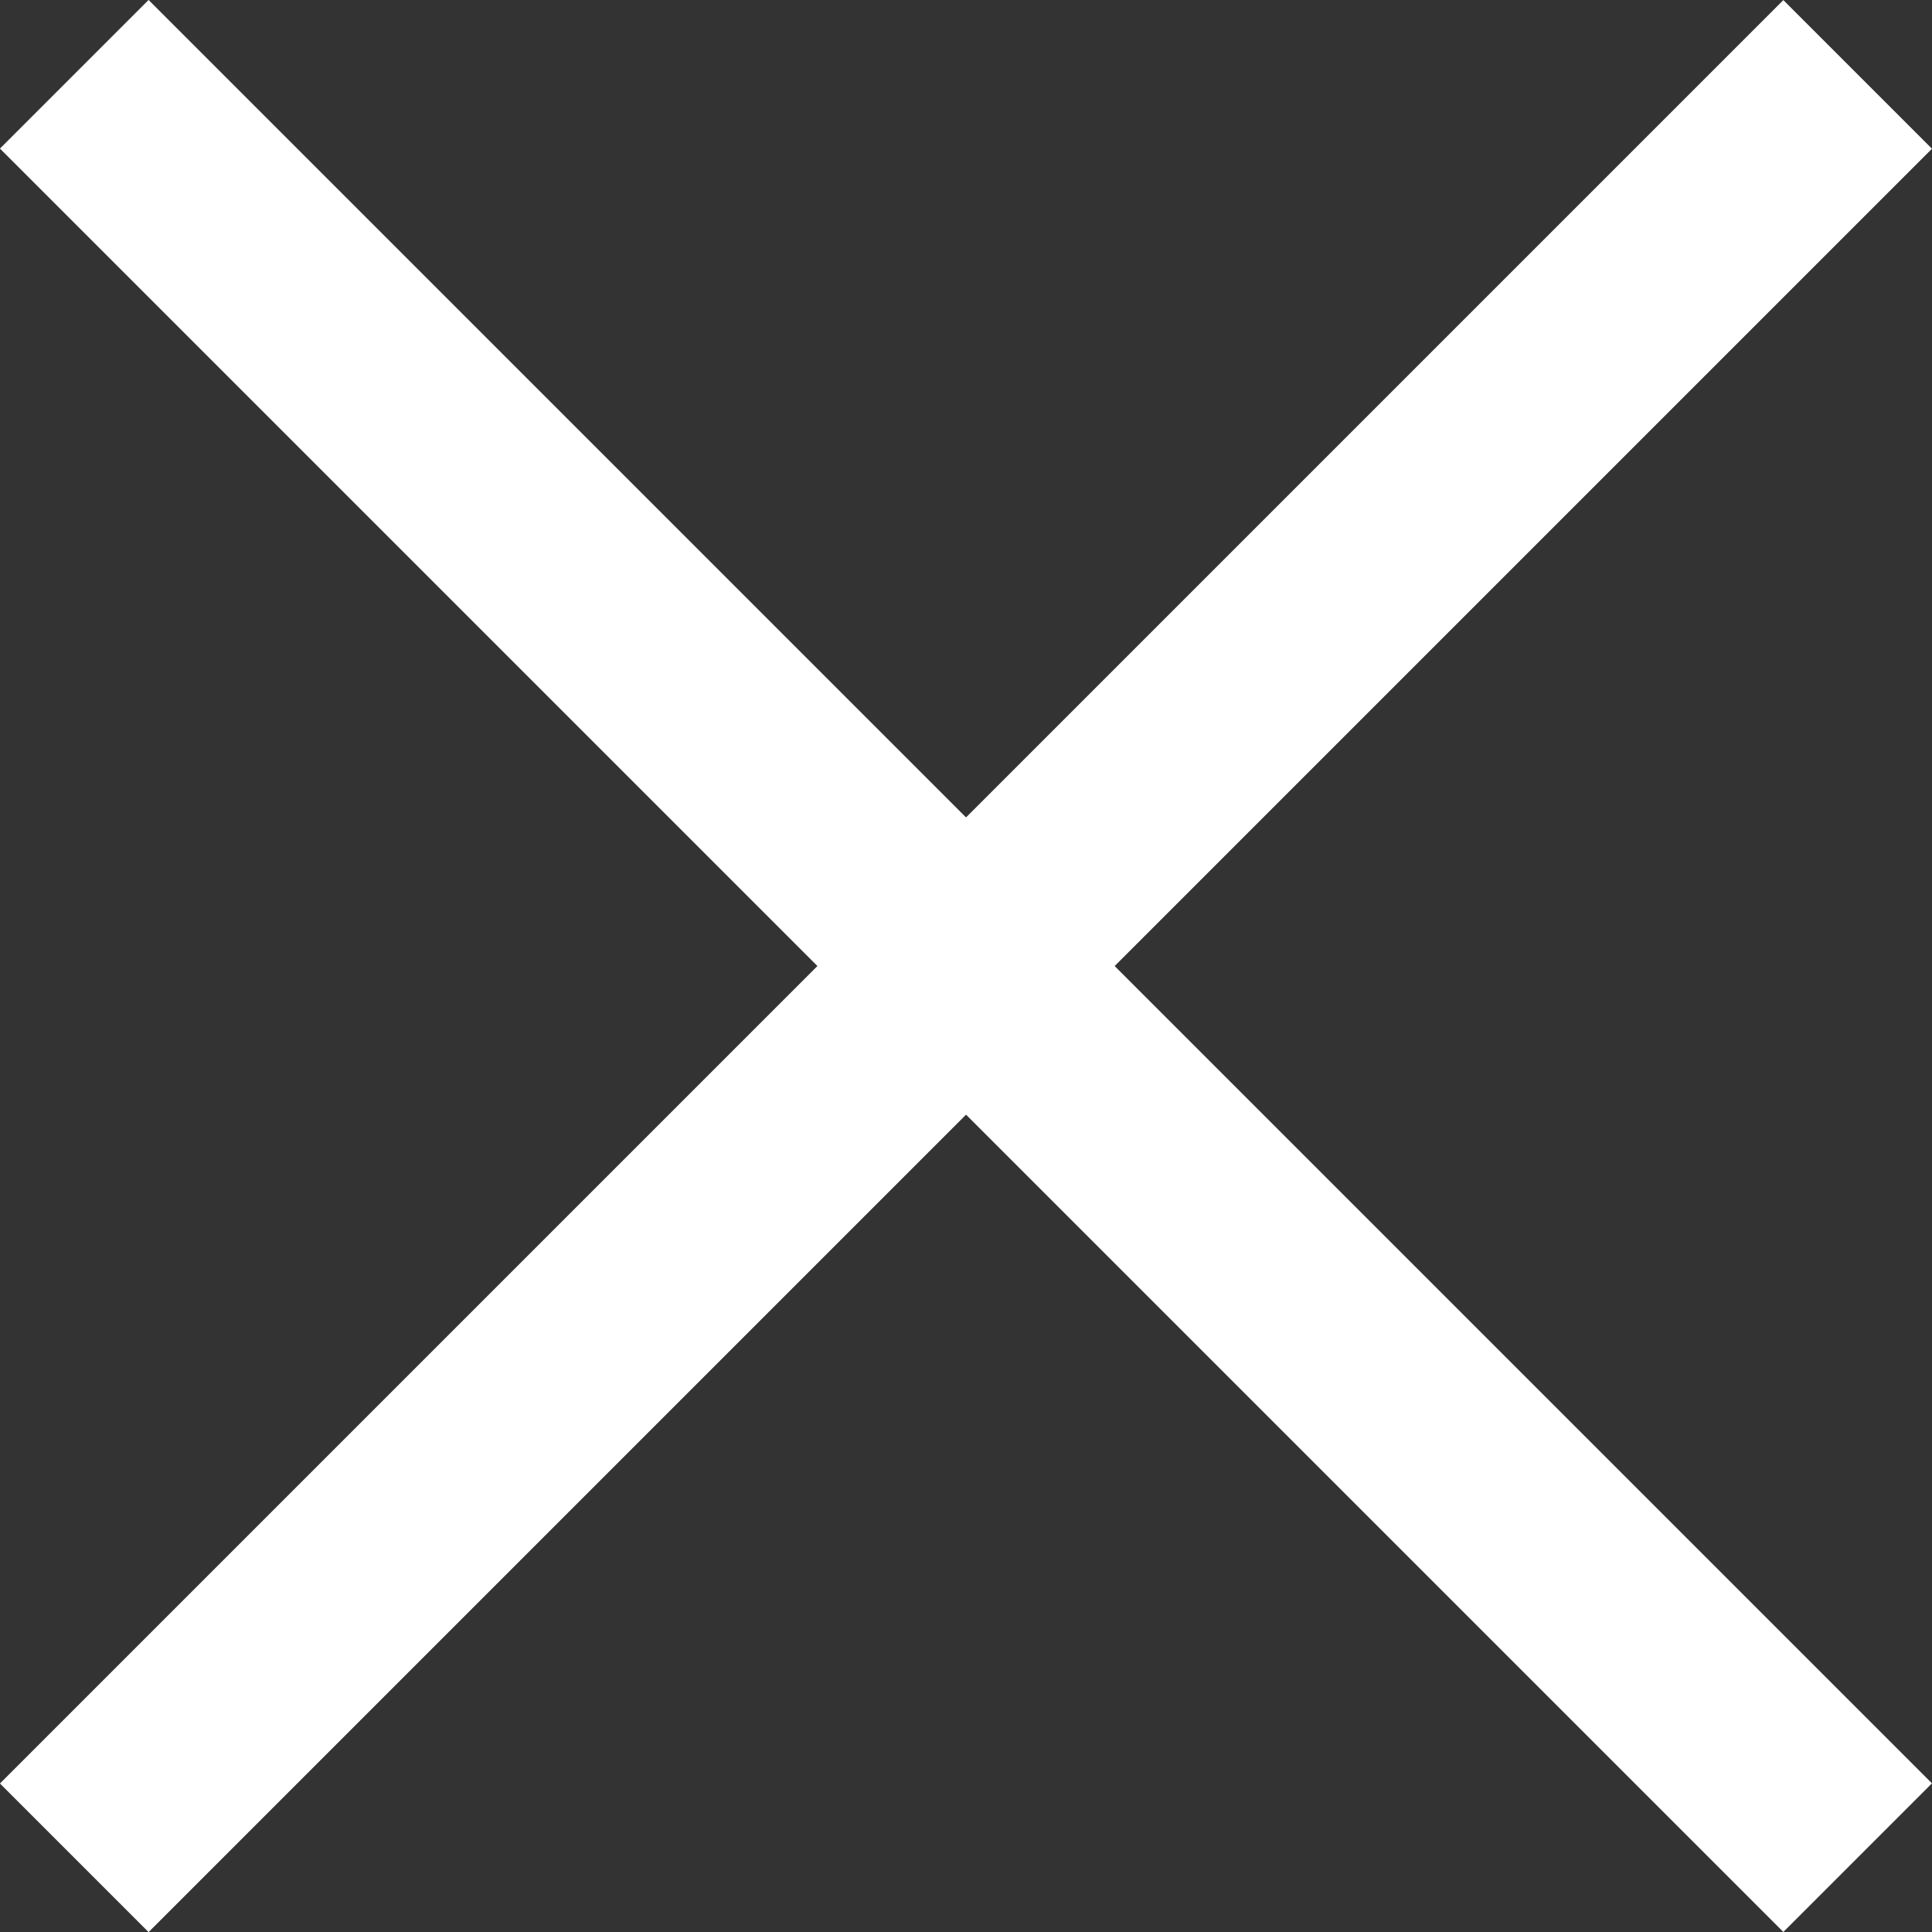
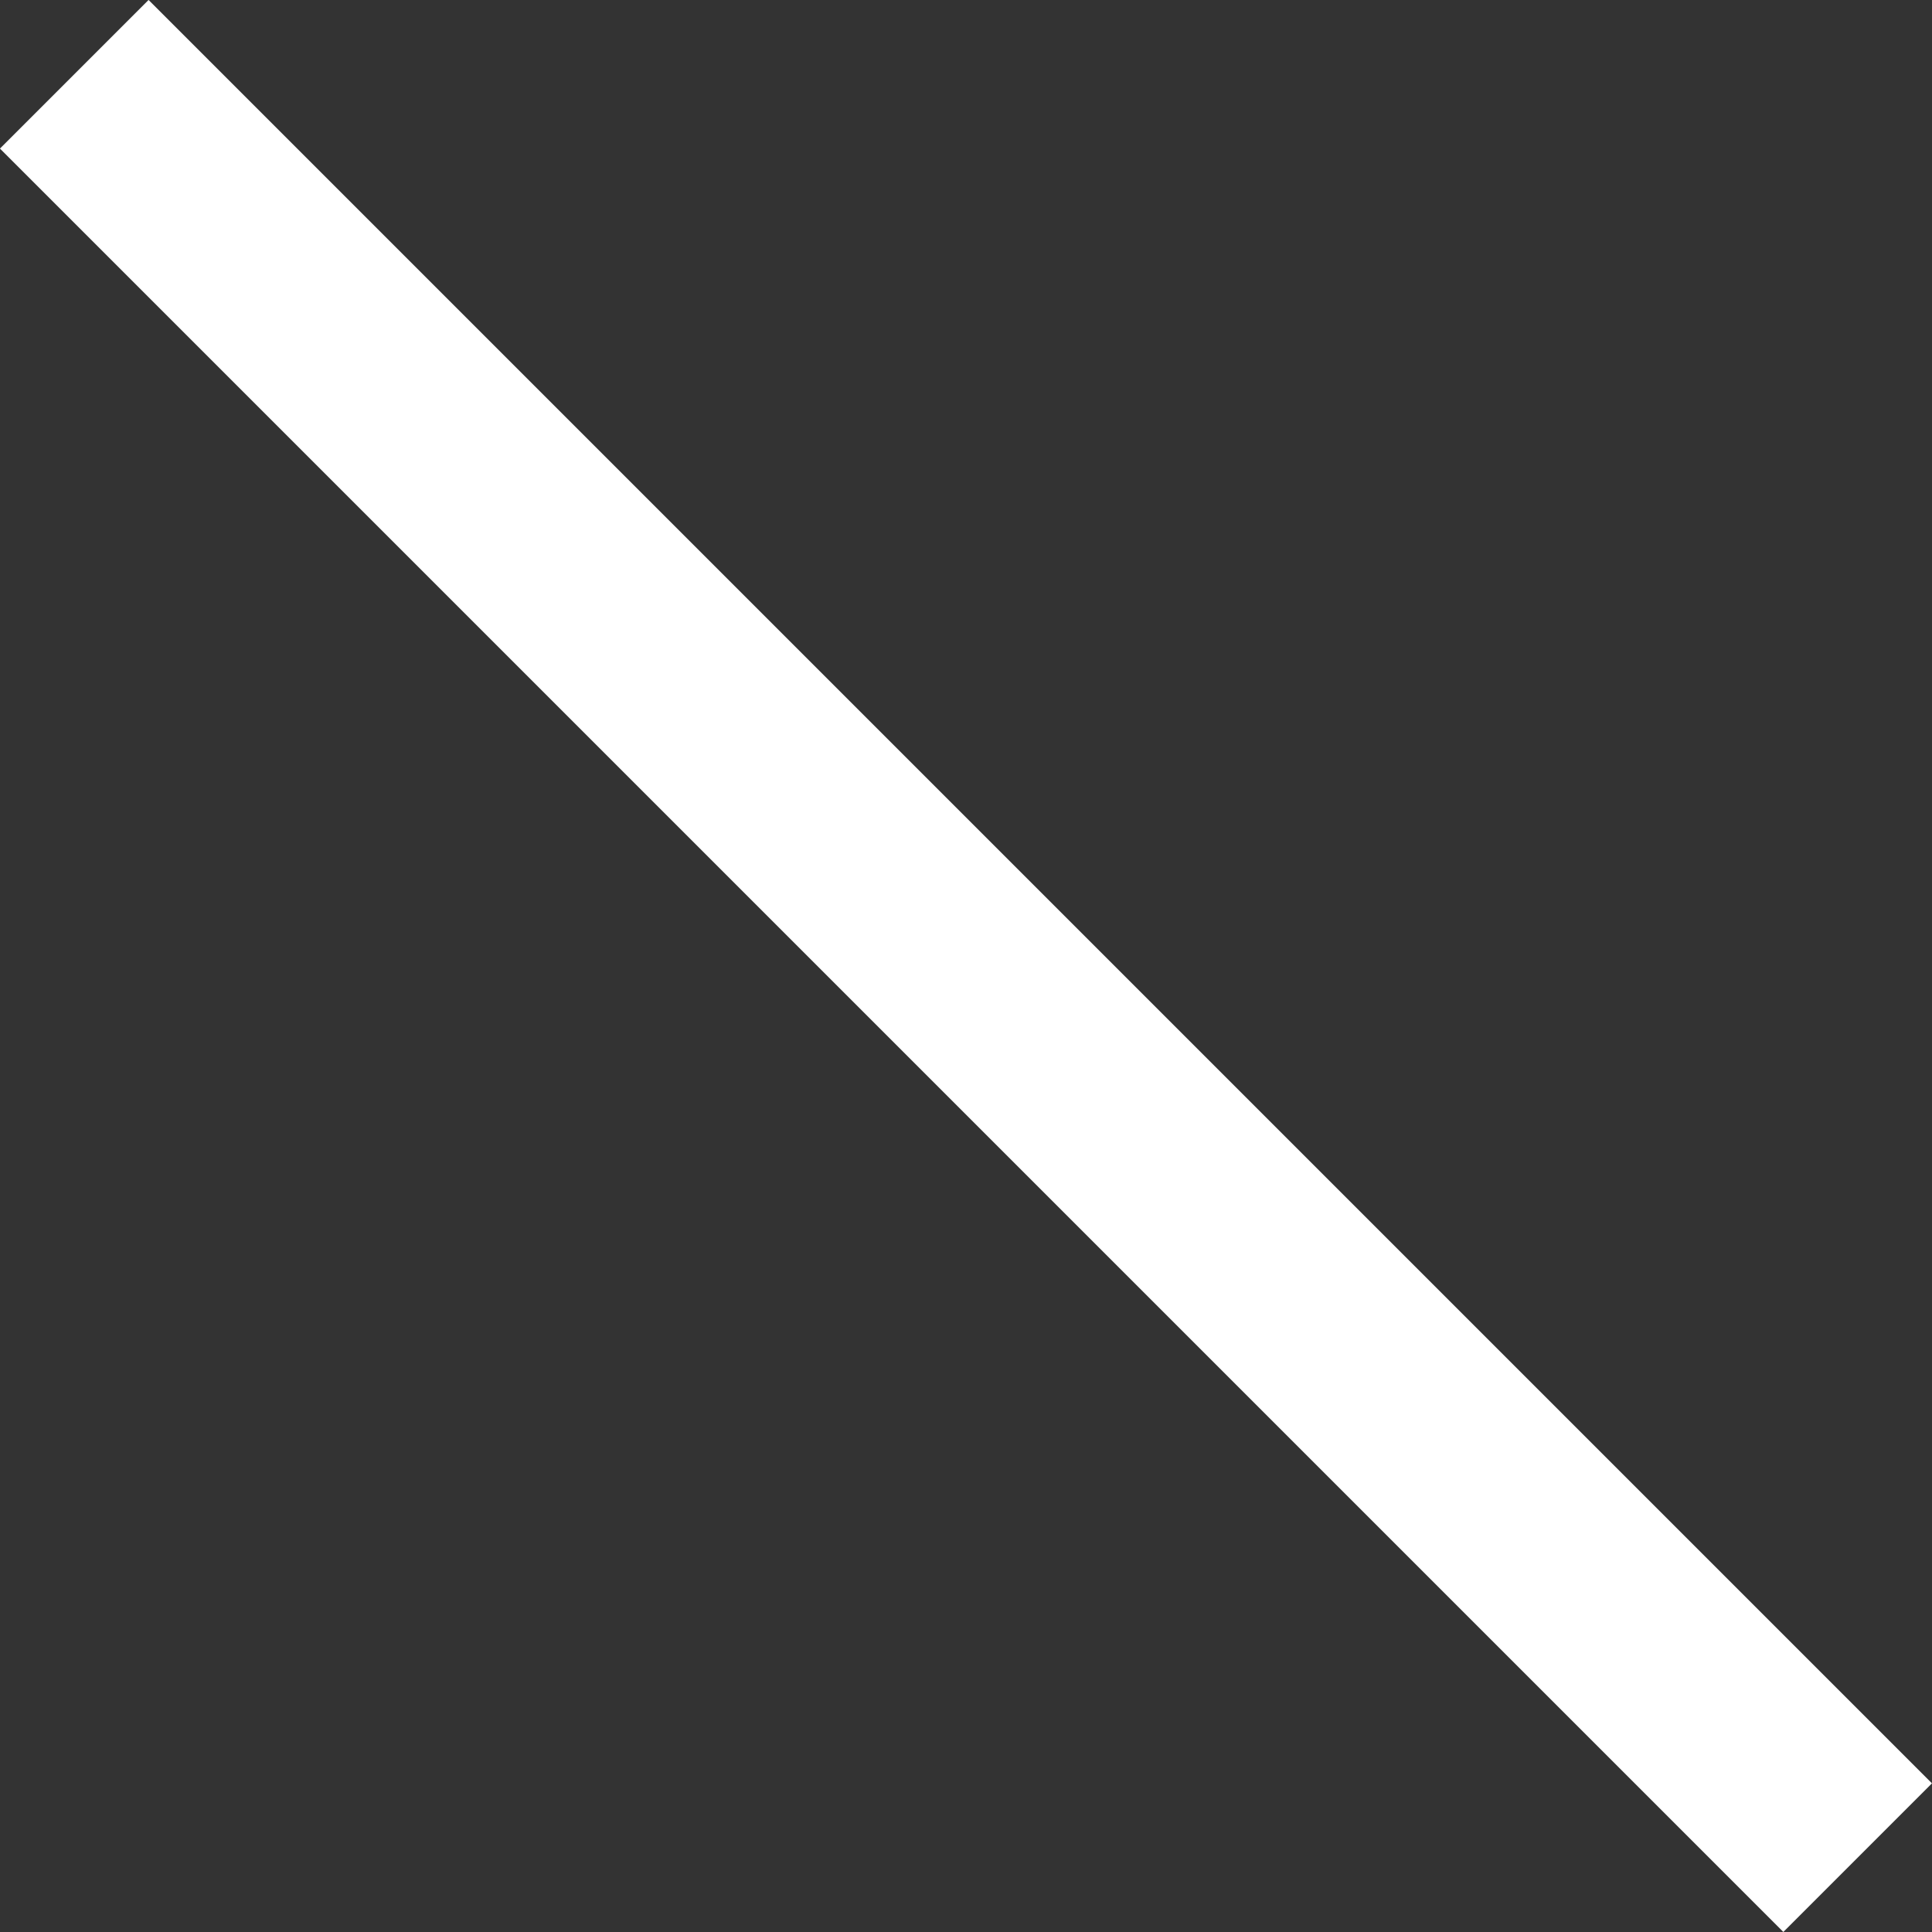
<svg xmlns="http://www.w3.org/2000/svg" width="27.577" height="27.578" viewBox="0 0 27.577 27.578">
  <rect x="0" y="0" width="27.577" height="27.578" fill="#333333" stroke="none" />
  <defs>
    <style>
      .cls-1 {
        fill: none;
        stroke: #fff;
        stroke-miterlimit: 10;
        stroke-width: 3px;
      }
    </style>
  </defs>
  <g id="Gruppe_621" data-name="Gruppe 621" transform="translate(-4.211 -7.711)">
-     <line id="Linie_32" data-name="Linie 32" class="cls-1" x2="36" transform="translate(5.271 34.229) rotate(-45)" />
    <line id="Linie_33" data-name="Linie 33" class="cls-1" x2="36" transform="translate(5.271 8.771) rotate(45)" />
  </g>
</svg>